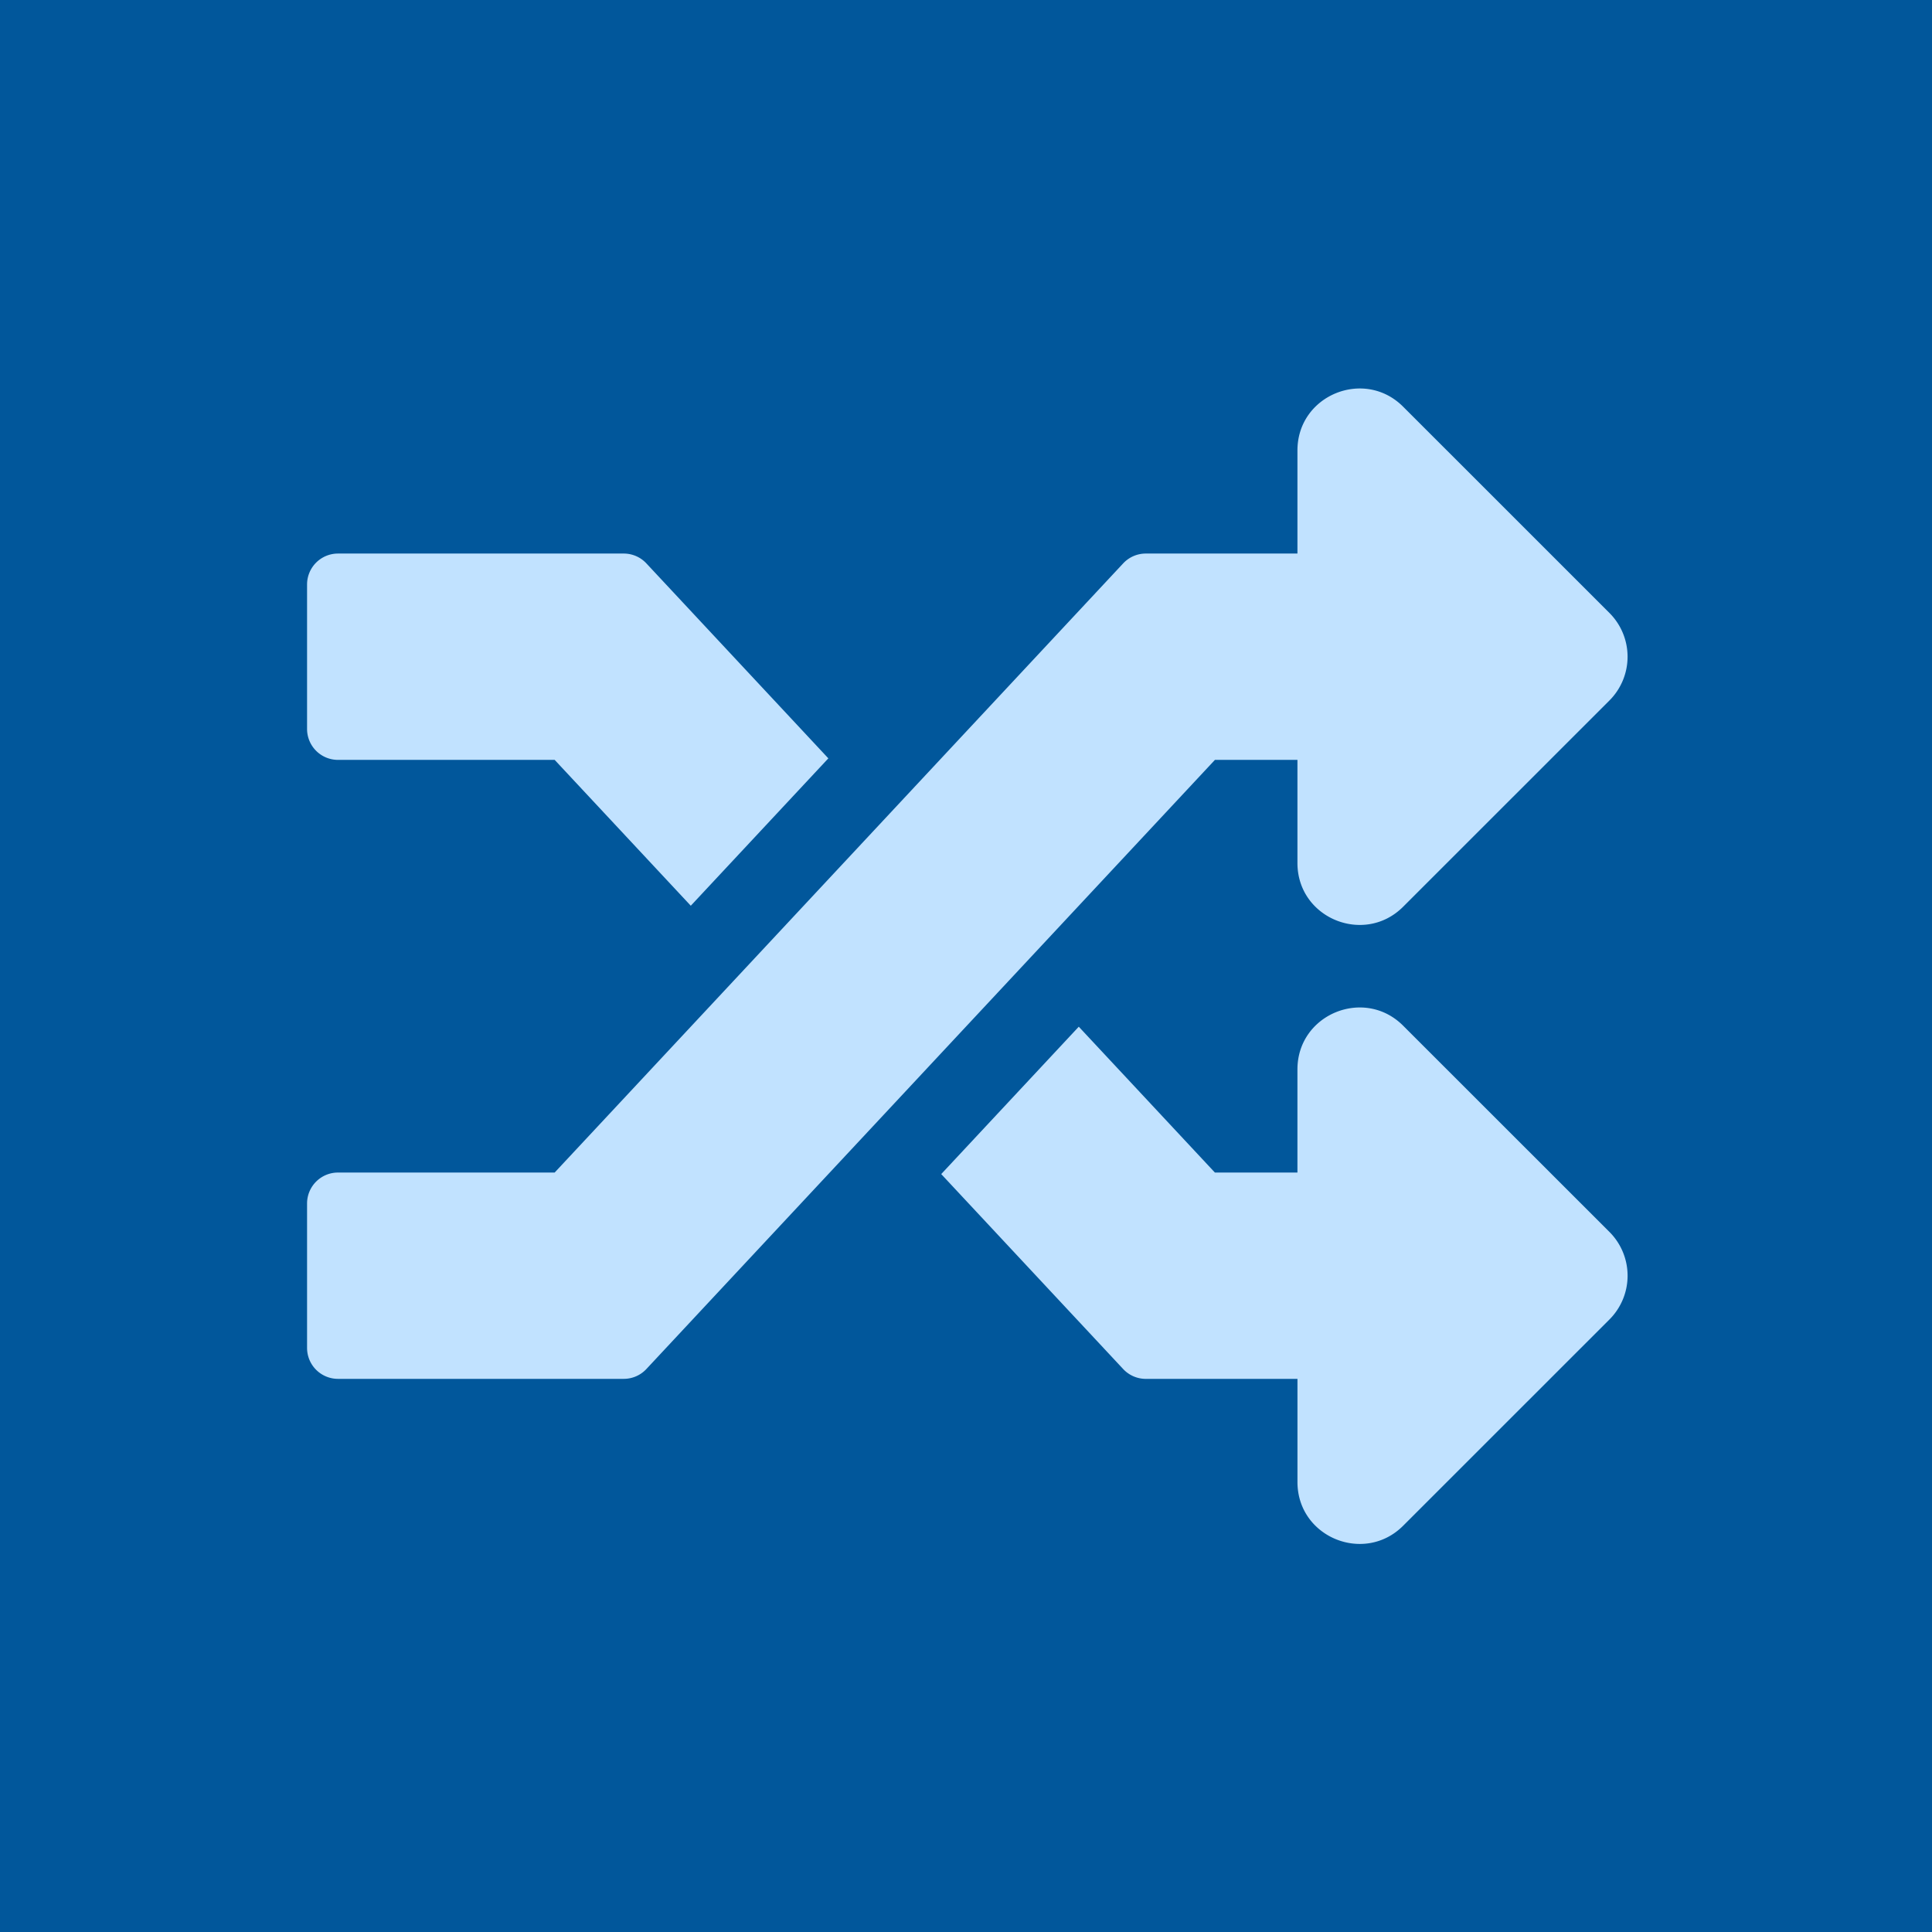
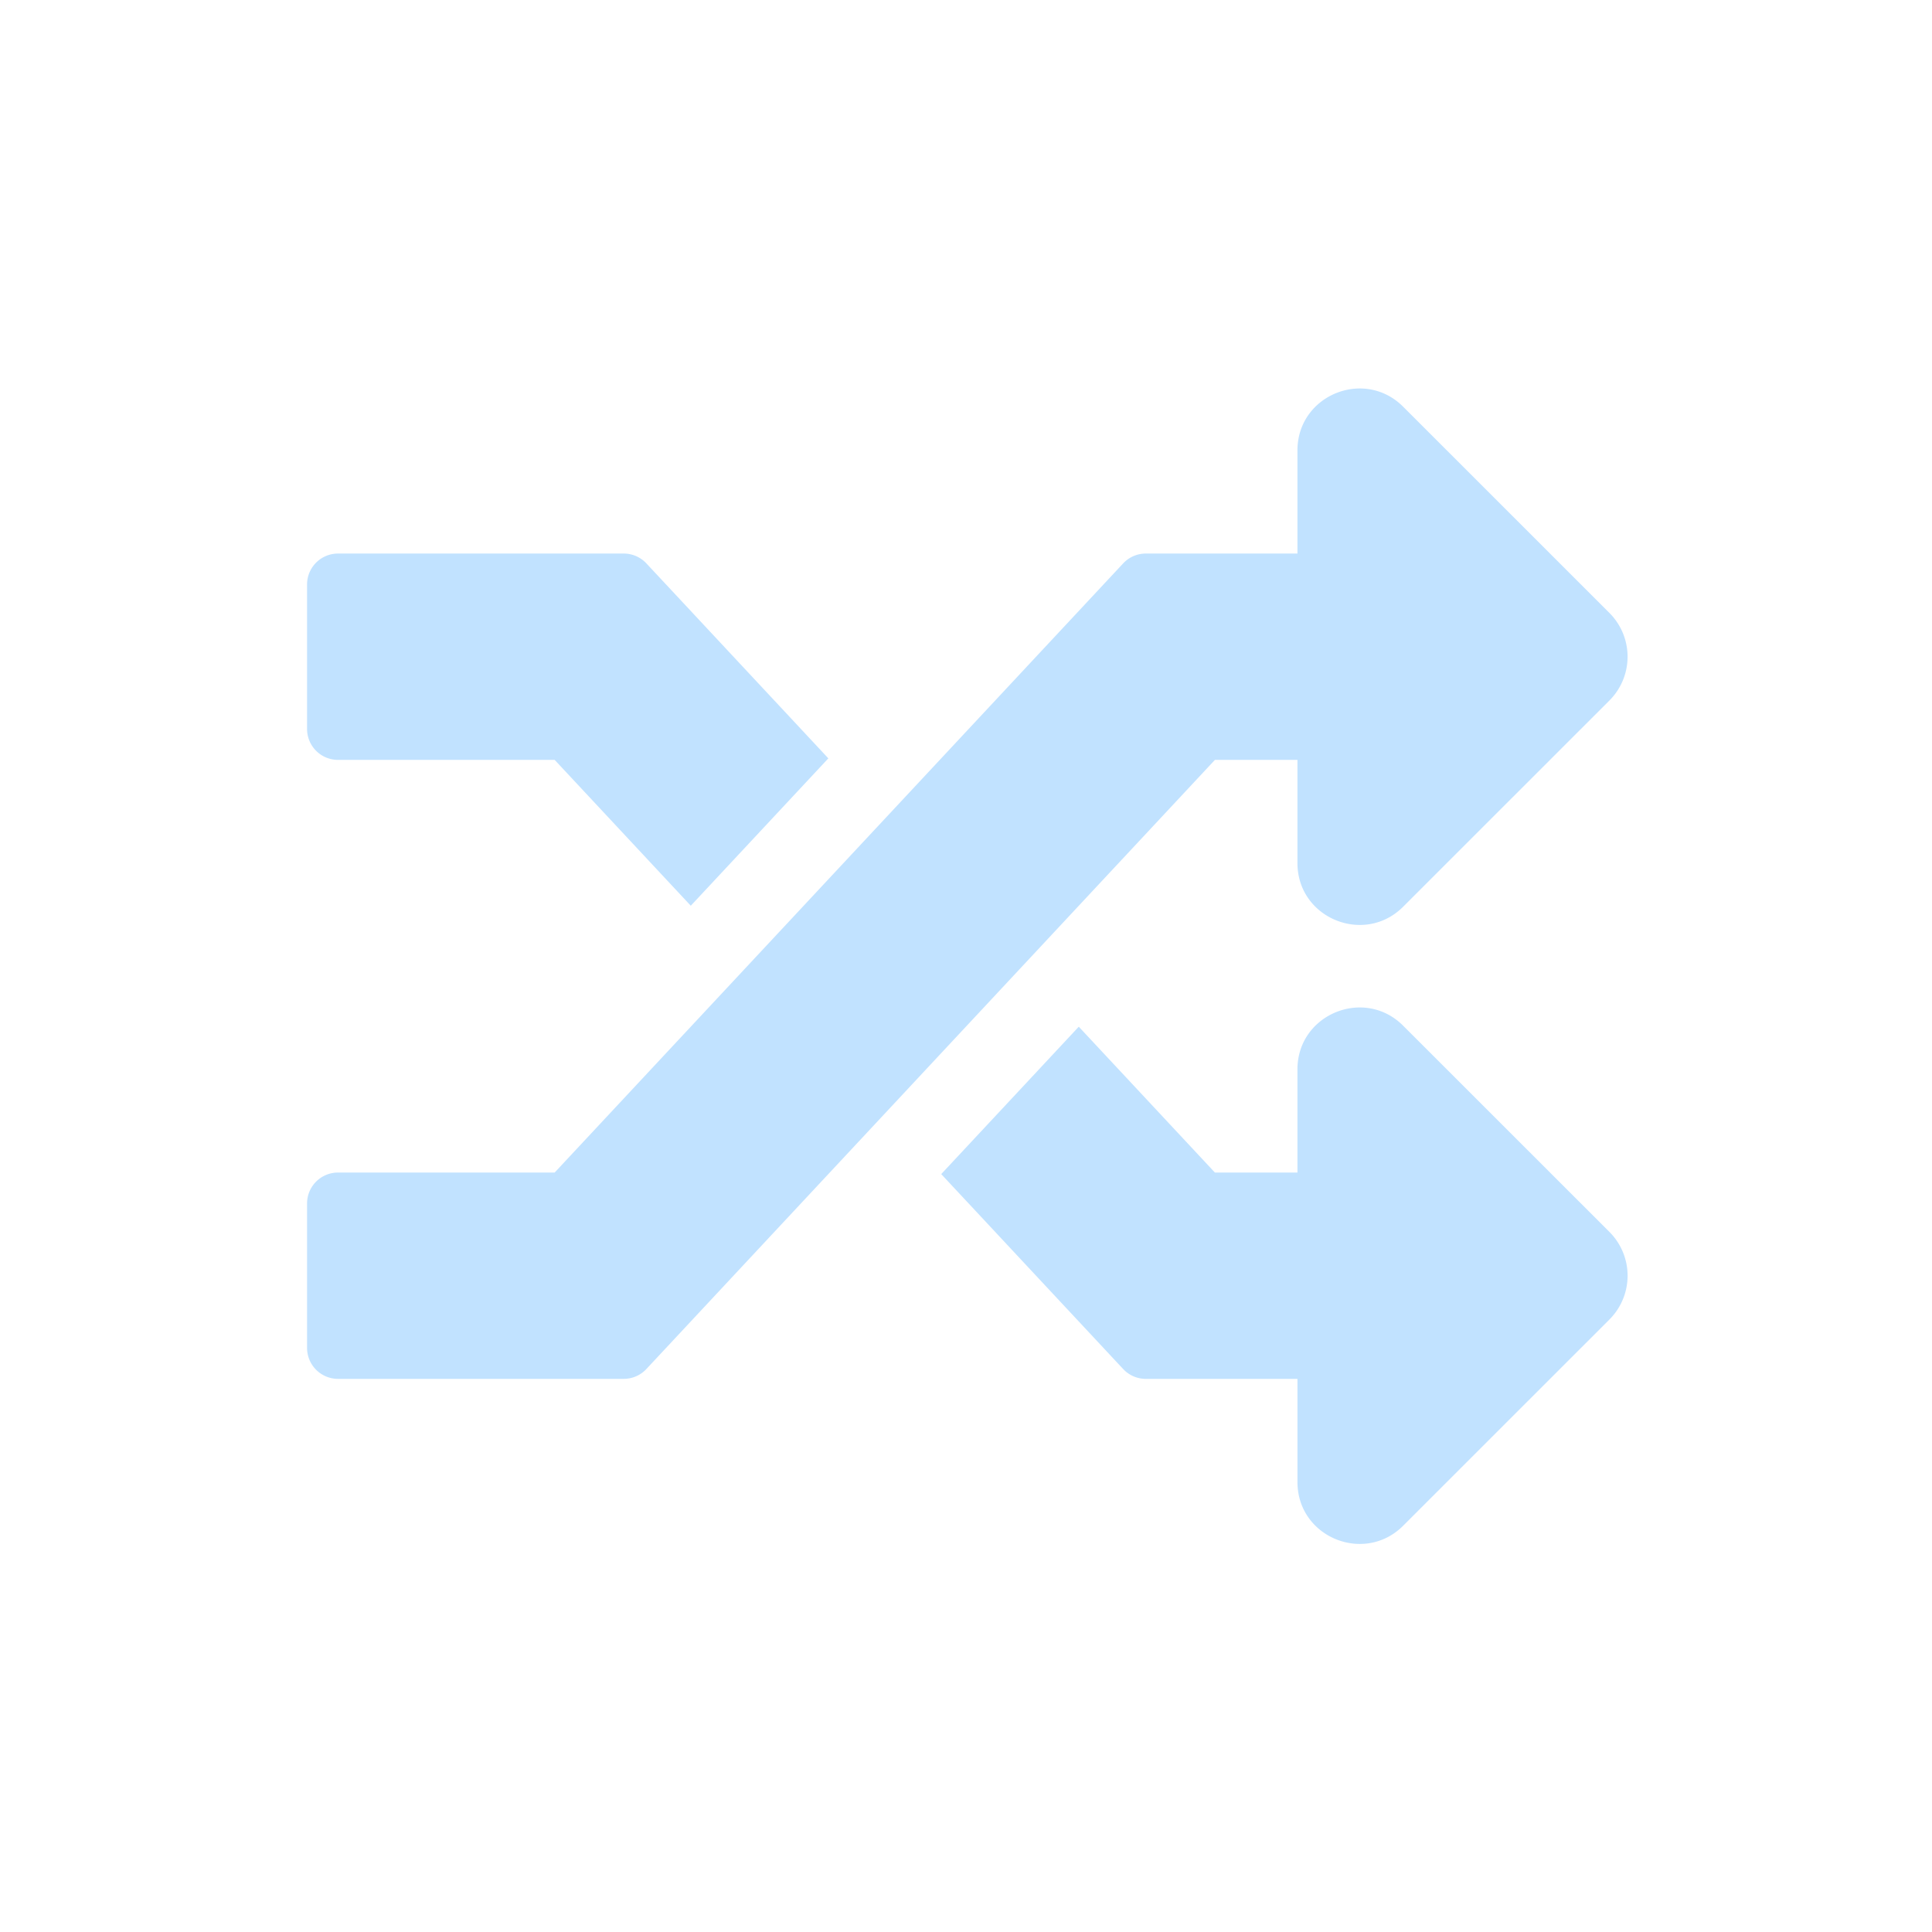
<svg xmlns="http://www.w3.org/2000/svg" width="512" height="512" viewBox="0 0 512 512">
  <g transform="translate(-1657 -722)">
-     <rect width="512" height="512" transform="translate(1657 722)" fill="#01579b" />
    <g transform="translate(1680 745)">
-       <path d="M0,0H467V467H0Z" fill="none" />
+       <path d="M0,0H467V467H0" fill="none" />
      <path d="M345.146,255.523a16.4,16.4,0,0,1,0,23.2l-54.68,54.669c-10.259,10.259-28,3.069-28-11.6V294.463H222.284a8.2,8.2,0,0,1-6-2.6l-48.225-51.67,36.453-39.057,36.076,38.652h21.872V212.456c0-14.653,17.732-21.871,28-11.6ZM8.2,130.424H65.616l36.076,38.652,36.453-39.057L89.92,78.349a8.2,8.2,0,0,0-6-2.605H8.2a8.2,8.2,0,0,0-8.2,8.2v38.276A8.2,8.2,0,0,0,8.2,130.424Zm254.261,0v27.329c0,14.668,17.744,21.858,28,11.6l54.68-54.669a16.4,16.4,0,0,0,0-23.2l-54.68-54.667c-10.272-10.272-28-3.053-28,11.6V75.744H222.284a8.2,8.2,0,0,0-6,2.6L65.616,239.783H8.2a8.2,8.2,0,0,0-8.2,8.2v38.276a8.2,8.2,0,0,0,8.2,8.2H83.923a8.2,8.2,0,0,0,6-2.606L240.591,130.424Z" transform="translate(58.375 47.953)" fill="#c1e2ff" />
    </g>
  </g>
</svg>